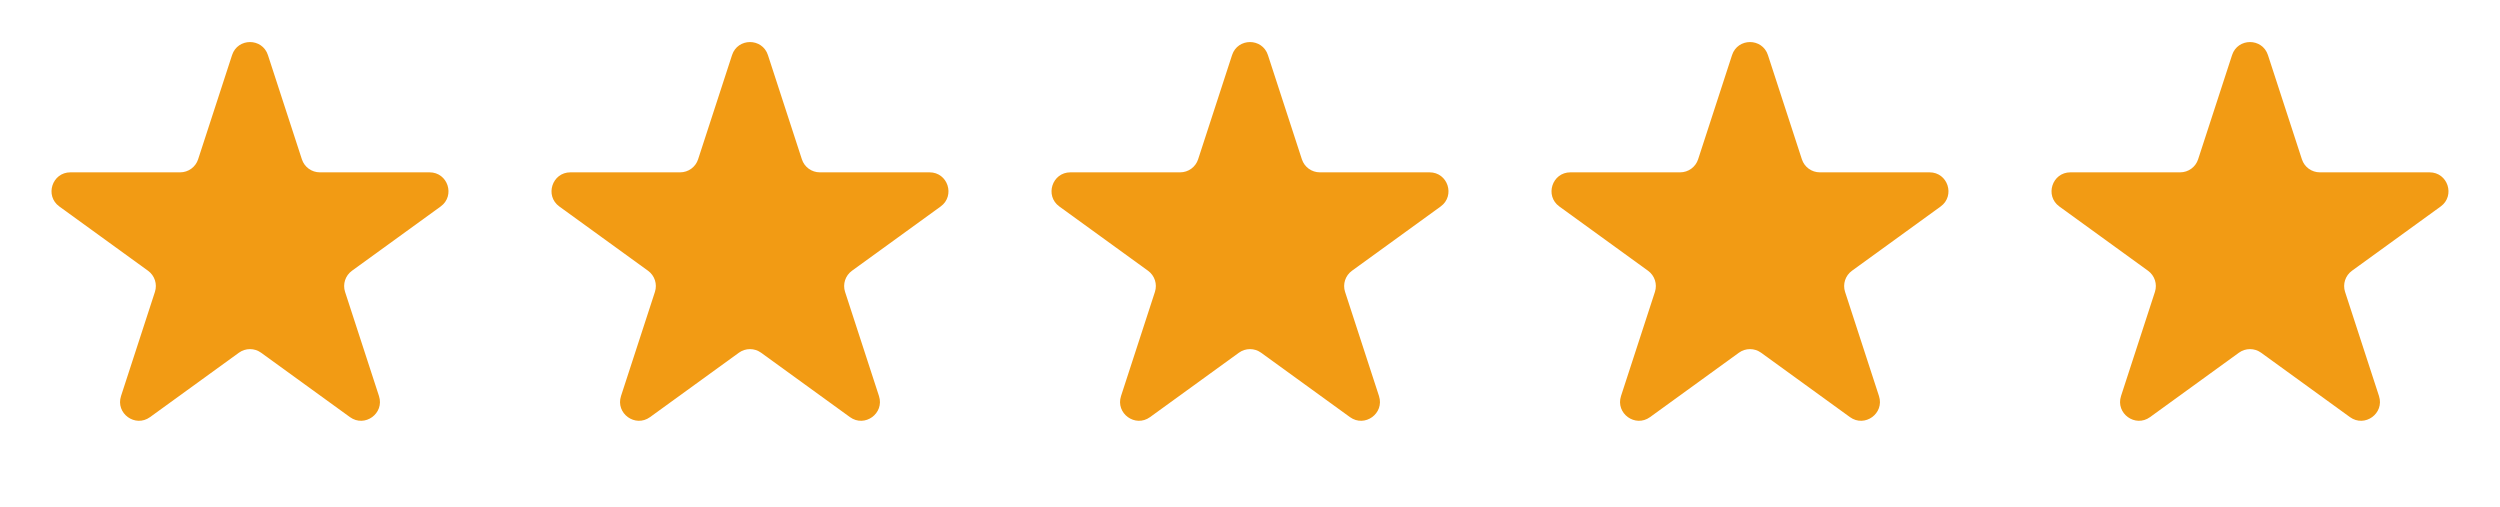
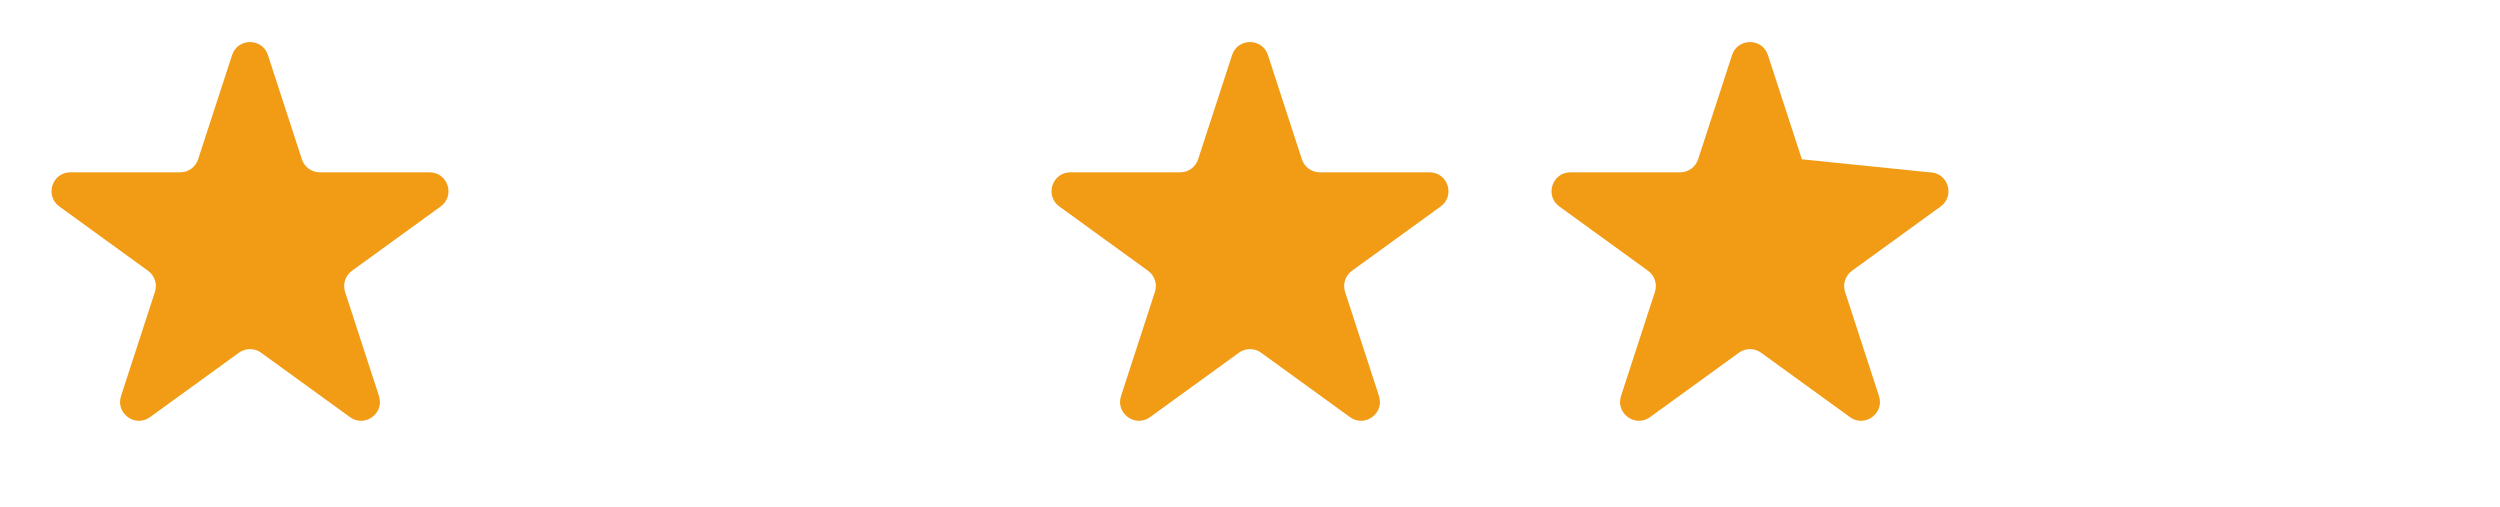
<svg xmlns="http://www.w3.org/2000/svg" width="138" height="28" viewBox="0 0 138 28" fill="none">
  <path d="M12.81 3.041C13.122 2.082 14.478 2.082 14.79 3.041L16.664 8.794C16.804 9.223 17.203 9.513 17.654 9.513L23.713 9.513C24.723 9.513 25.142 10.805 24.324 11.398L19.427 14.947C19.061 15.213 18.908 15.683 19.048 16.113L20.919 21.86C21.232 22.819 20.135 23.617 19.318 23.025L14.411 19.469C14.047 19.205 13.553 19.205 13.189 19.469L8.282 23.025C7.465 23.617 6.368 22.819 6.681 21.86L8.552 16.113C8.692 15.683 8.539 15.213 8.173 14.947L3.276 11.398C2.458 10.805 2.877 9.513 3.887 9.513L9.946 9.513C10.396 9.513 10.796 9.223 10.936 8.794L12.81 3.041Z" fill="#F29B14" />
-   <path d="M40.409 3.041C40.721 2.082 42.078 2.082 42.39 3.041L44.264 8.794C44.403 9.223 44.803 9.513 45.254 9.513L51.313 9.513C52.322 9.513 52.741 10.805 51.924 11.398L47.027 14.947C46.661 15.213 46.508 15.683 46.648 16.113L48.519 21.86C48.831 22.819 47.734 23.617 46.918 23.025L42.011 19.469C41.646 19.205 41.153 19.205 40.788 19.469L35.882 23.025C35.065 23.617 33.968 22.819 34.28 21.86L36.152 16.113C36.292 15.683 36.139 15.213 35.773 14.947L30.875 11.398C30.058 10.805 30.477 9.513 31.487 9.513L37.545 9.513C37.996 9.513 38.396 9.223 38.535 8.794L40.409 3.041Z" fill="#F29B14" />
  <path d="M68.01 3.041C68.322 2.082 69.678 2.082 69.99 3.041L71.864 8.794C72.004 9.223 72.404 9.513 72.855 9.513L78.913 9.513C79.923 9.513 80.342 10.805 79.524 11.398L74.627 14.947C74.261 15.213 74.108 15.683 74.248 16.113L76.12 21.86C76.432 22.819 75.335 23.617 74.518 23.025L69.611 19.469C69.247 19.205 68.754 19.205 68.389 19.469L63.482 23.025C62.666 23.617 61.568 22.819 61.881 21.86L63.752 16.113C63.892 15.683 63.739 15.213 63.373 14.947L58.476 11.398C57.659 10.805 58.078 9.513 59.087 9.513L65.146 9.513C65.597 9.513 65.996 9.223 66.136 8.794L68.01 3.041Z" fill="#F29B14" />
-   <path d="M95.609 3.041C95.922 2.082 97.278 2.082 97.59 3.041L99.464 8.794C99.604 9.223 100.003 9.513 100.454 9.513L106.513 9.513C107.522 9.513 107.941 10.805 107.124 11.398L102.227 14.947C101.861 15.213 101.708 15.683 101.848 16.113L103.719 21.86C104.032 22.819 102.934 23.617 102.118 23.025L97.211 19.469C96.846 19.205 96.353 19.205 95.989 19.469L91.082 23.025C90.265 23.617 89.168 22.819 89.48 21.86L91.352 16.113C91.492 15.683 91.339 15.213 90.973 14.947L86.076 11.398C85.258 10.805 85.677 9.513 86.687 9.513L92.745 9.513C93.196 9.513 93.596 9.223 93.736 8.794L95.609 3.041Z" fill="#F29B14" />
-   <path d="M123.21 3.041C123.522 2.082 124.878 2.082 125.191 3.041L127.065 8.794C127.204 9.223 127.604 9.513 128.055 9.513L134.113 9.513C135.123 9.513 135.542 10.805 134.725 11.398L129.827 14.947C129.461 15.213 129.308 15.683 129.448 16.113L131.32 21.86C131.632 22.819 130.535 23.617 129.718 23.025L124.812 19.469C124.447 19.205 123.954 19.205 123.589 19.469L118.682 23.025C117.866 23.617 116.769 22.819 117.081 21.86L118.952 16.113C119.092 15.683 118.939 15.213 118.573 14.947L113.676 11.398C112.859 10.805 113.278 9.513 114.287 9.513L120.346 9.513C120.797 9.513 121.197 9.223 121.336 8.794L123.21 3.041Z" fill="#F29B14" />
+   <path d="M95.609 3.041C95.922 2.082 97.278 2.082 97.59 3.041L99.464 8.794L106.513 9.513C107.522 9.513 107.941 10.805 107.124 11.398L102.227 14.947C101.861 15.213 101.708 15.683 101.848 16.113L103.719 21.86C104.032 22.819 102.934 23.617 102.118 23.025L97.211 19.469C96.846 19.205 96.353 19.205 95.989 19.469L91.082 23.025C90.265 23.617 89.168 22.819 89.48 21.86L91.352 16.113C91.492 15.683 91.339 15.213 90.973 14.947L86.076 11.398C85.258 10.805 85.677 9.513 86.687 9.513L92.745 9.513C93.196 9.513 93.596 9.223 93.736 8.794L95.609 3.041Z" fill="#F29B14" />
</svg>